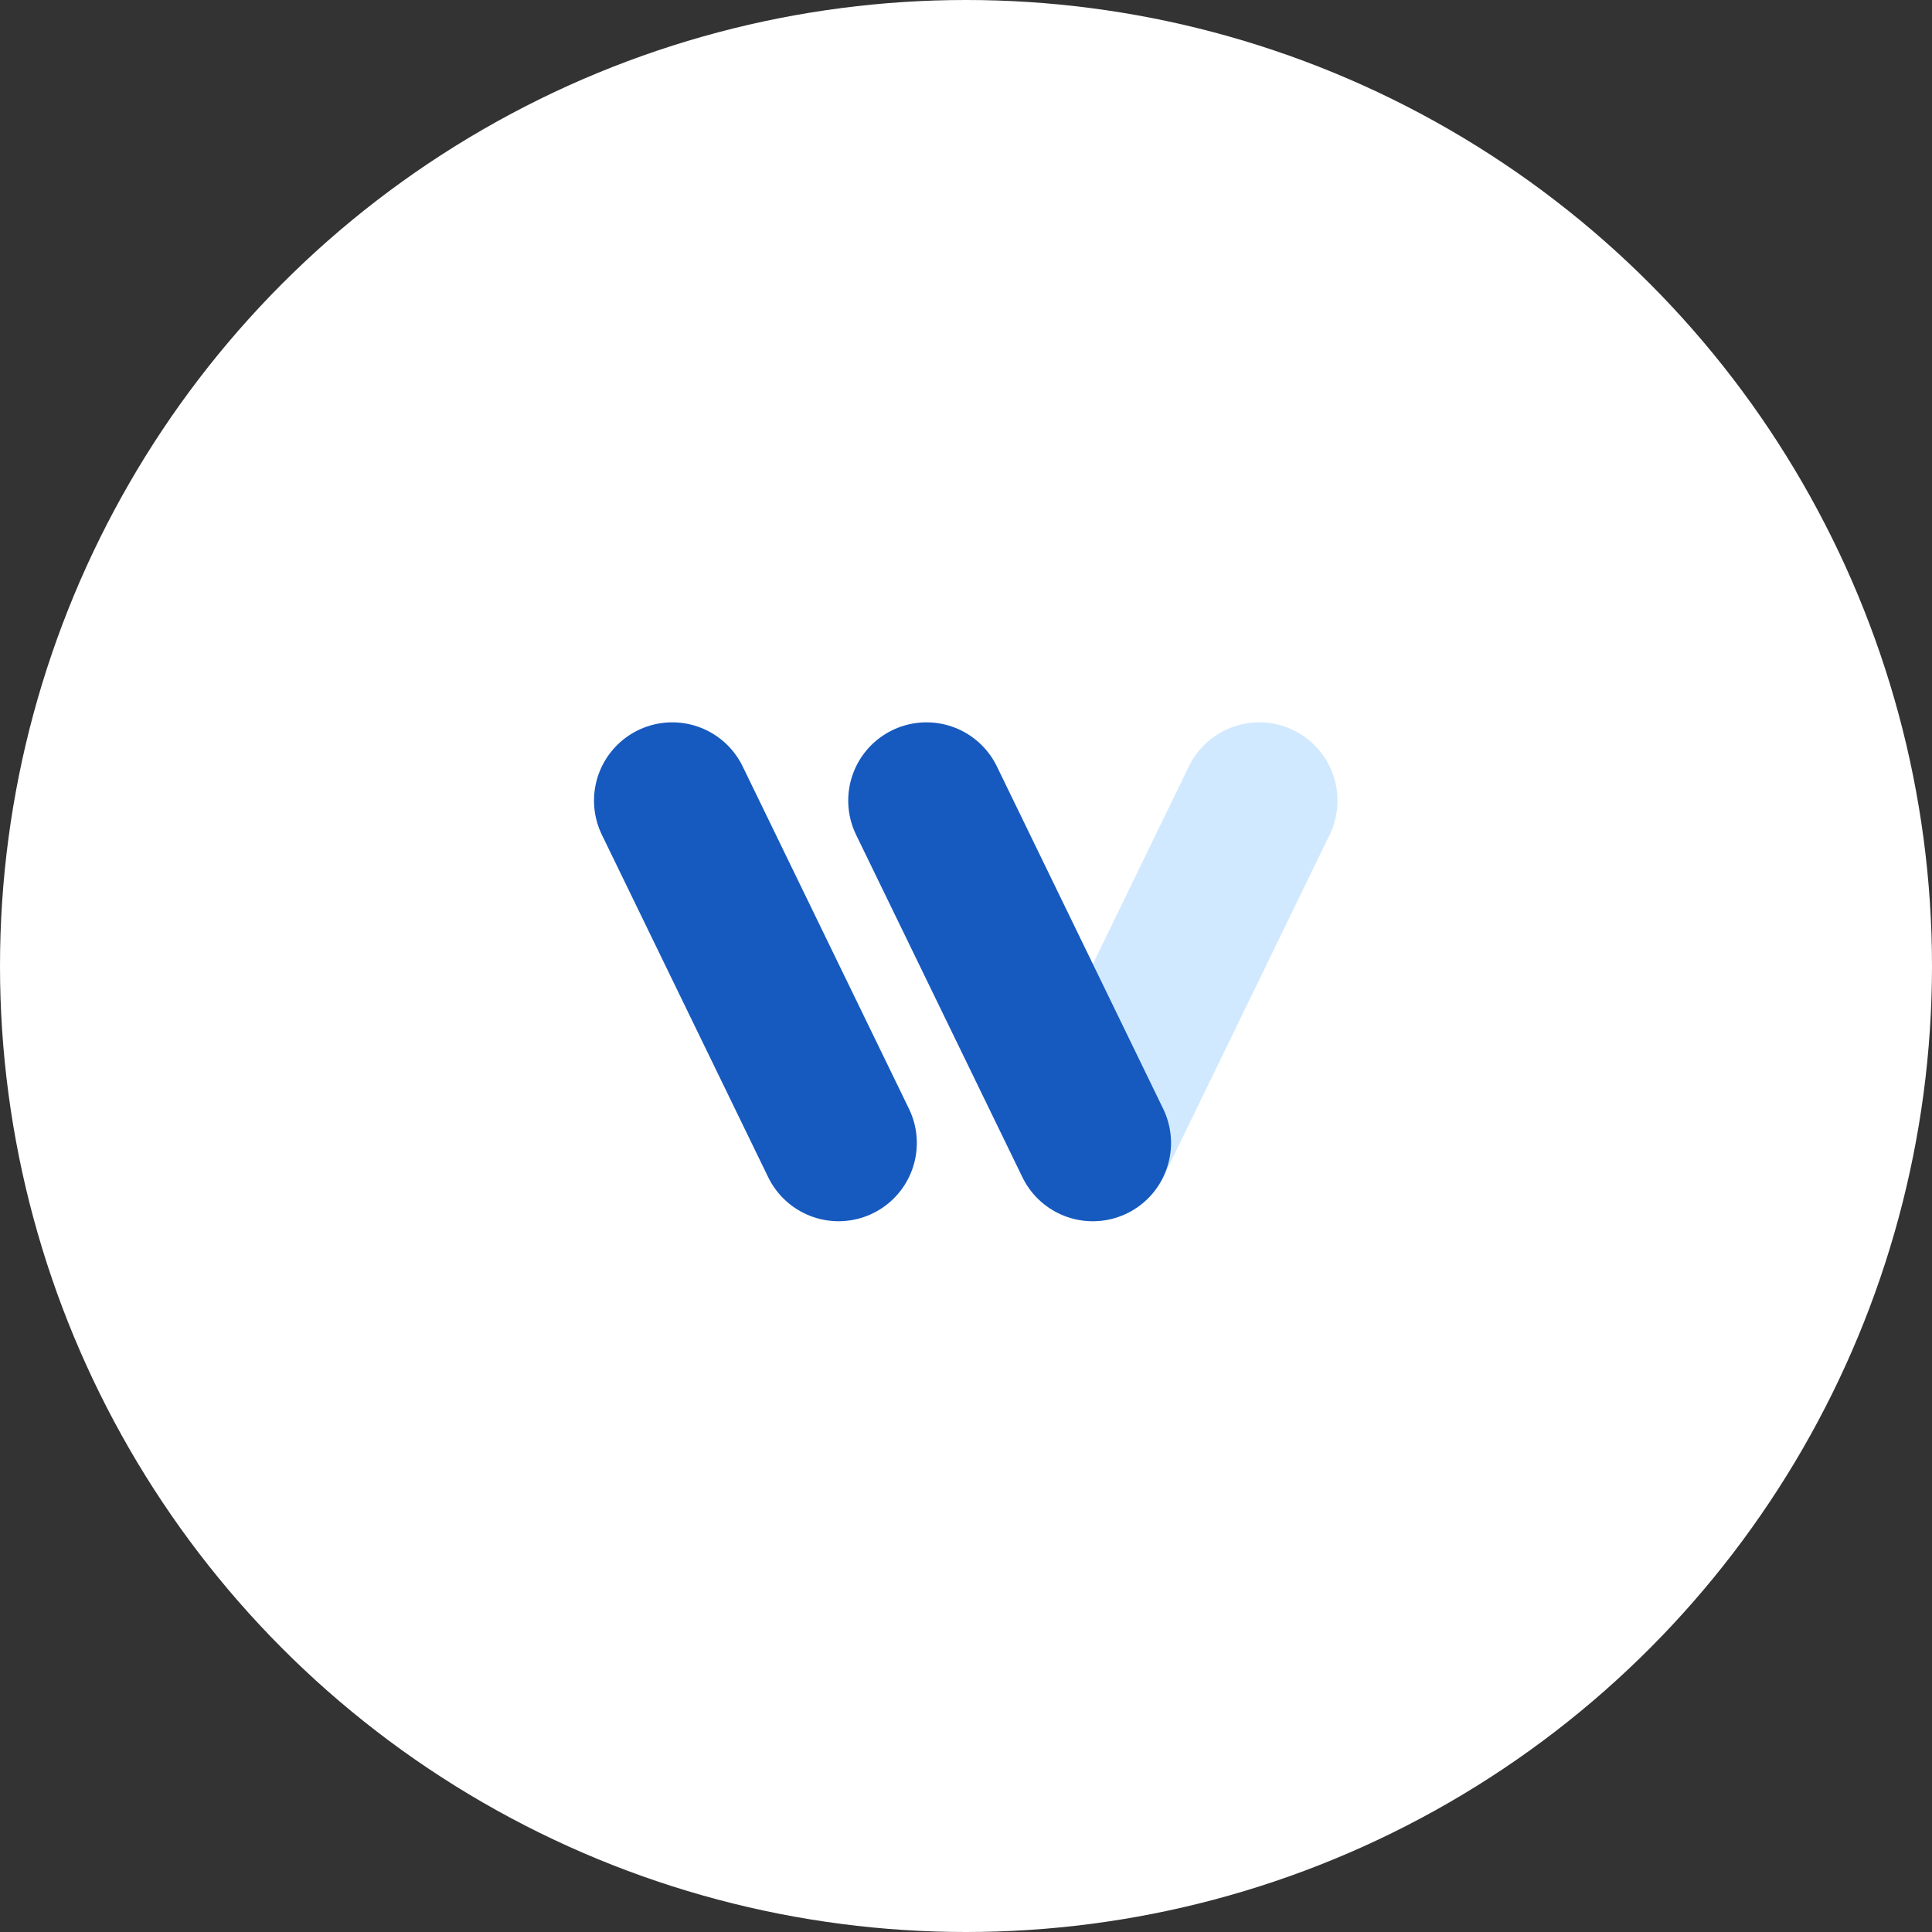
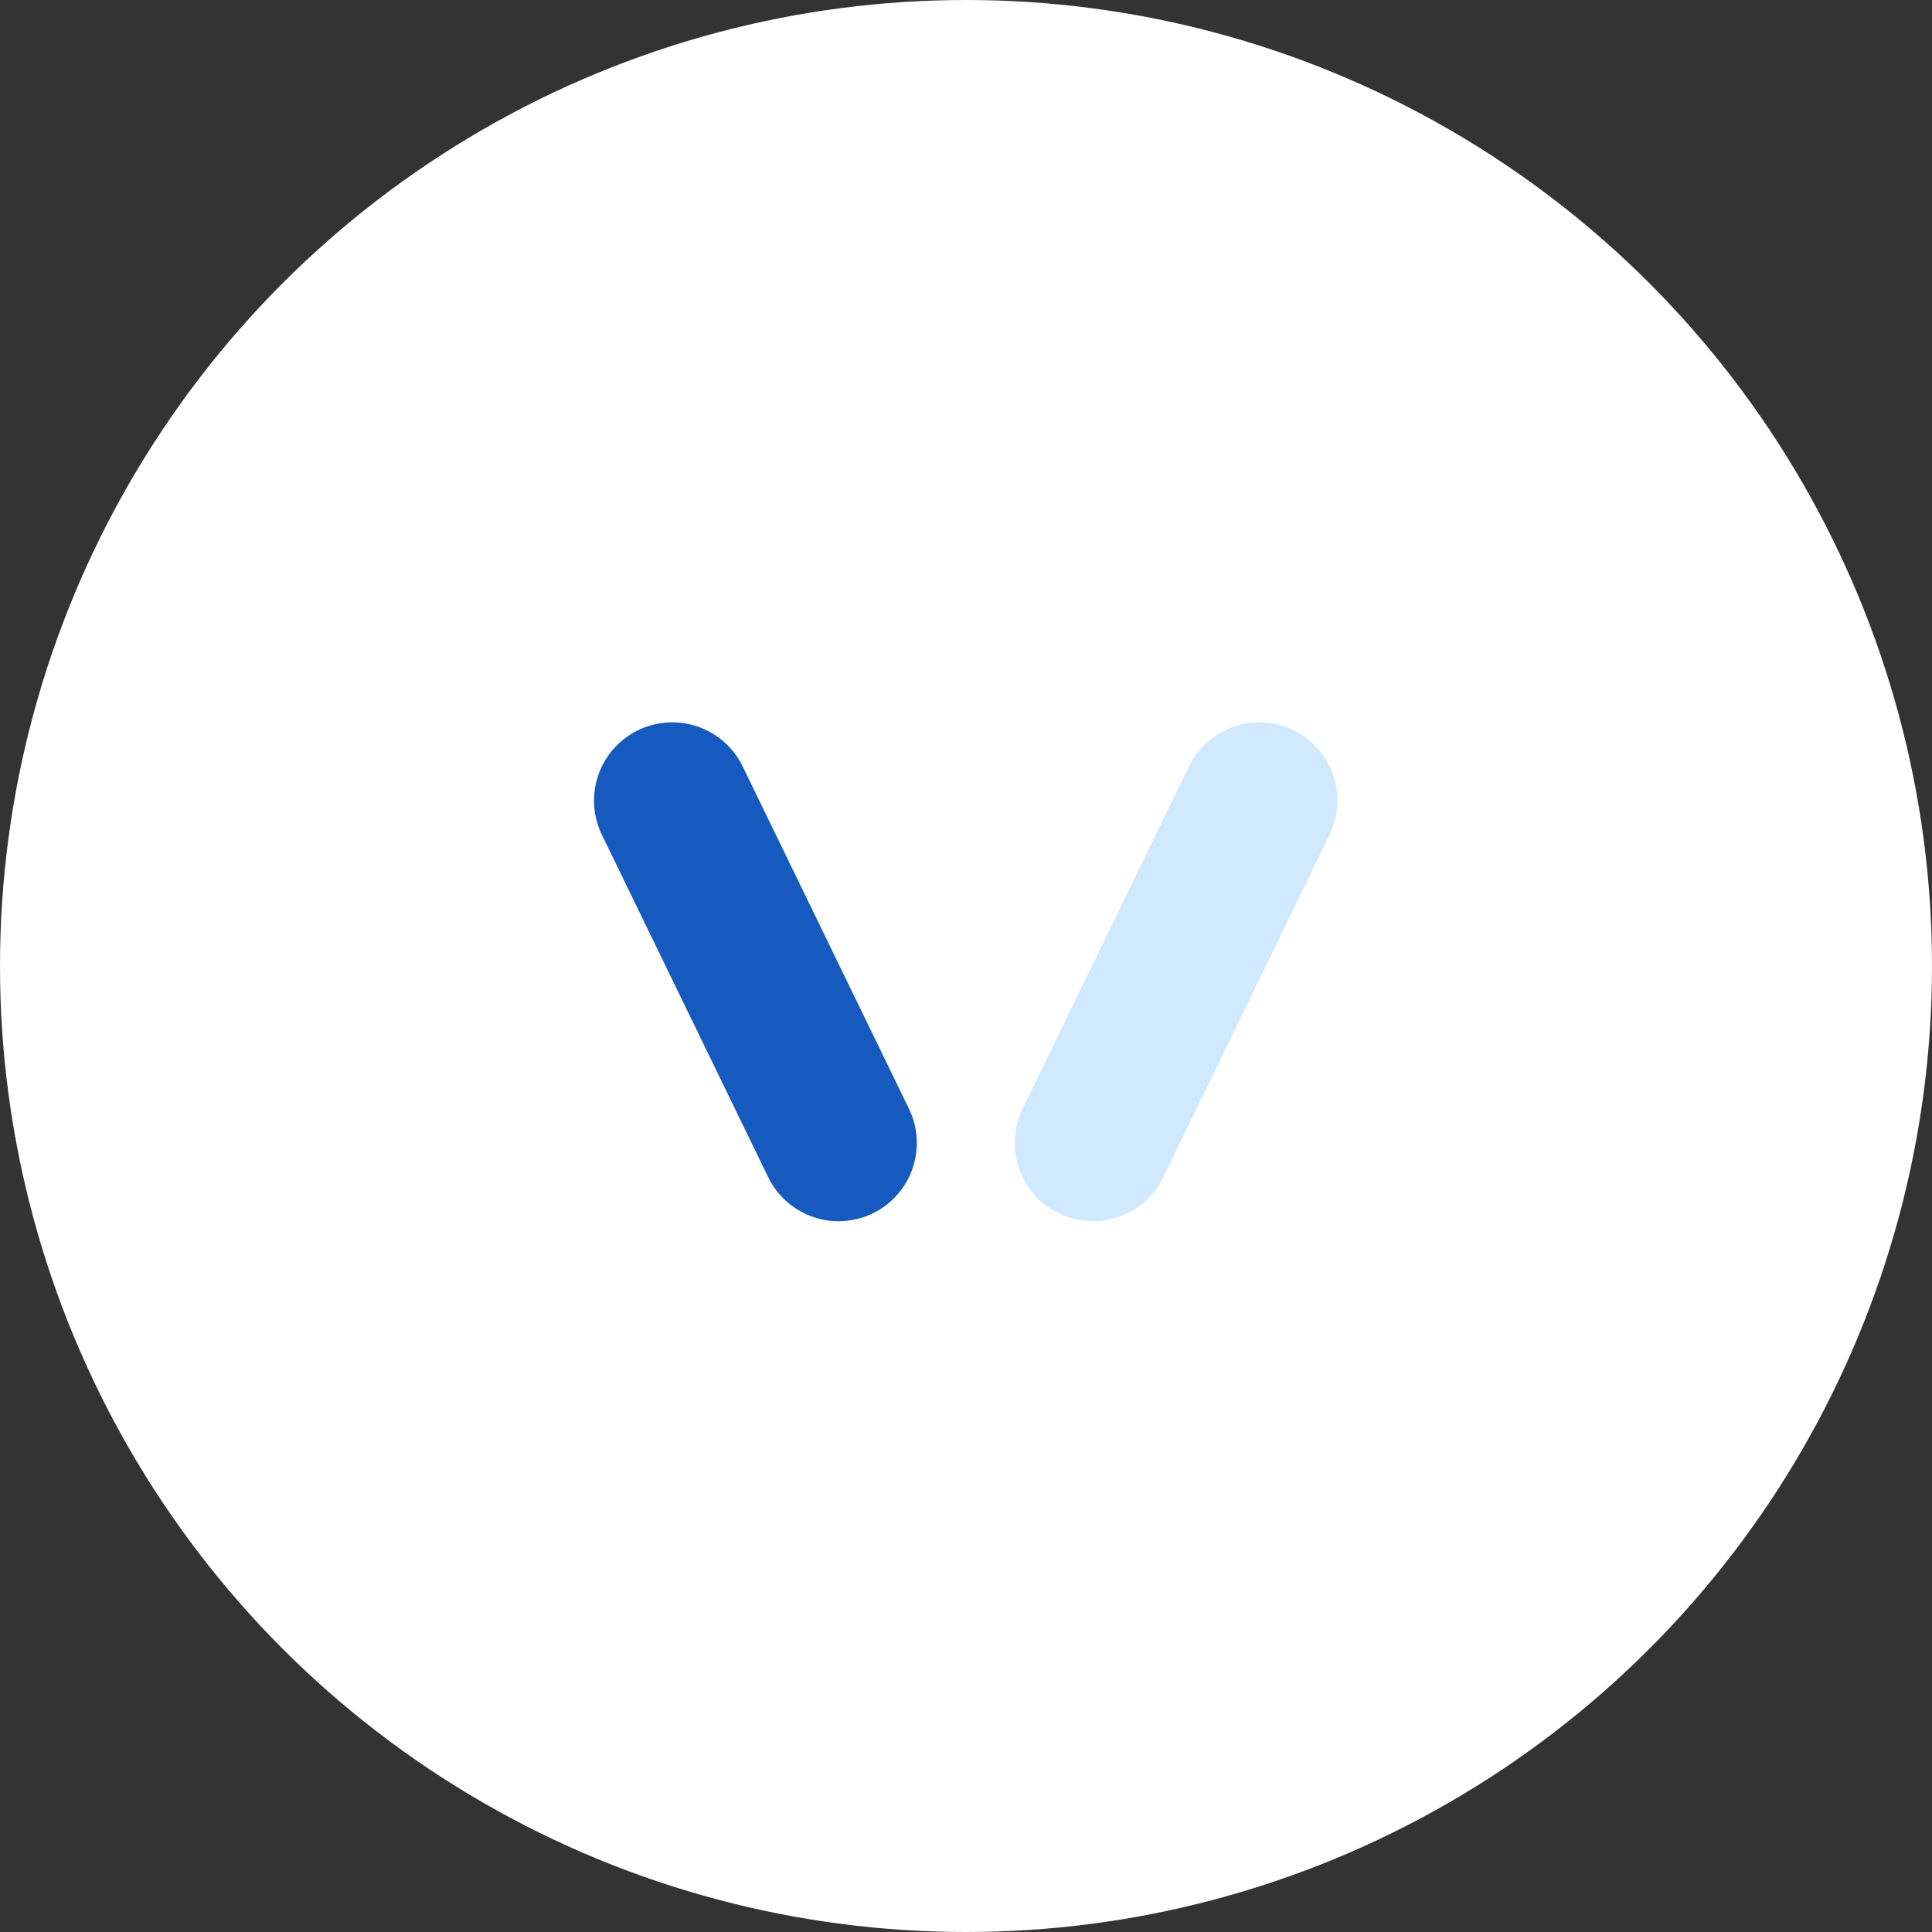
<svg xmlns="http://www.w3.org/2000/svg" width="215" height="215" viewBox="0 0 215 215" fill="none">
  <rect x="0" y="0" width="215" height="215" fill="#333333" stroke="none" />
  <circle cx="107.5" cy="107.5" r="107.5" fill="white" />
  <path d="M74.812 89.093L93.319 127.194" stroke="#165ABF" stroke-width="17.418" stroke-linecap="round" />
  <path d="M140.133 89.093L121.627 127.194" stroke="#D1E9FF" stroke-width="17.418" stroke-linecap="round" />
-   <path d="M103.102 89.093L121.608 127.194" stroke="#165ABF" stroke-width="17.418" stroke-linecap="round" />
</svg>